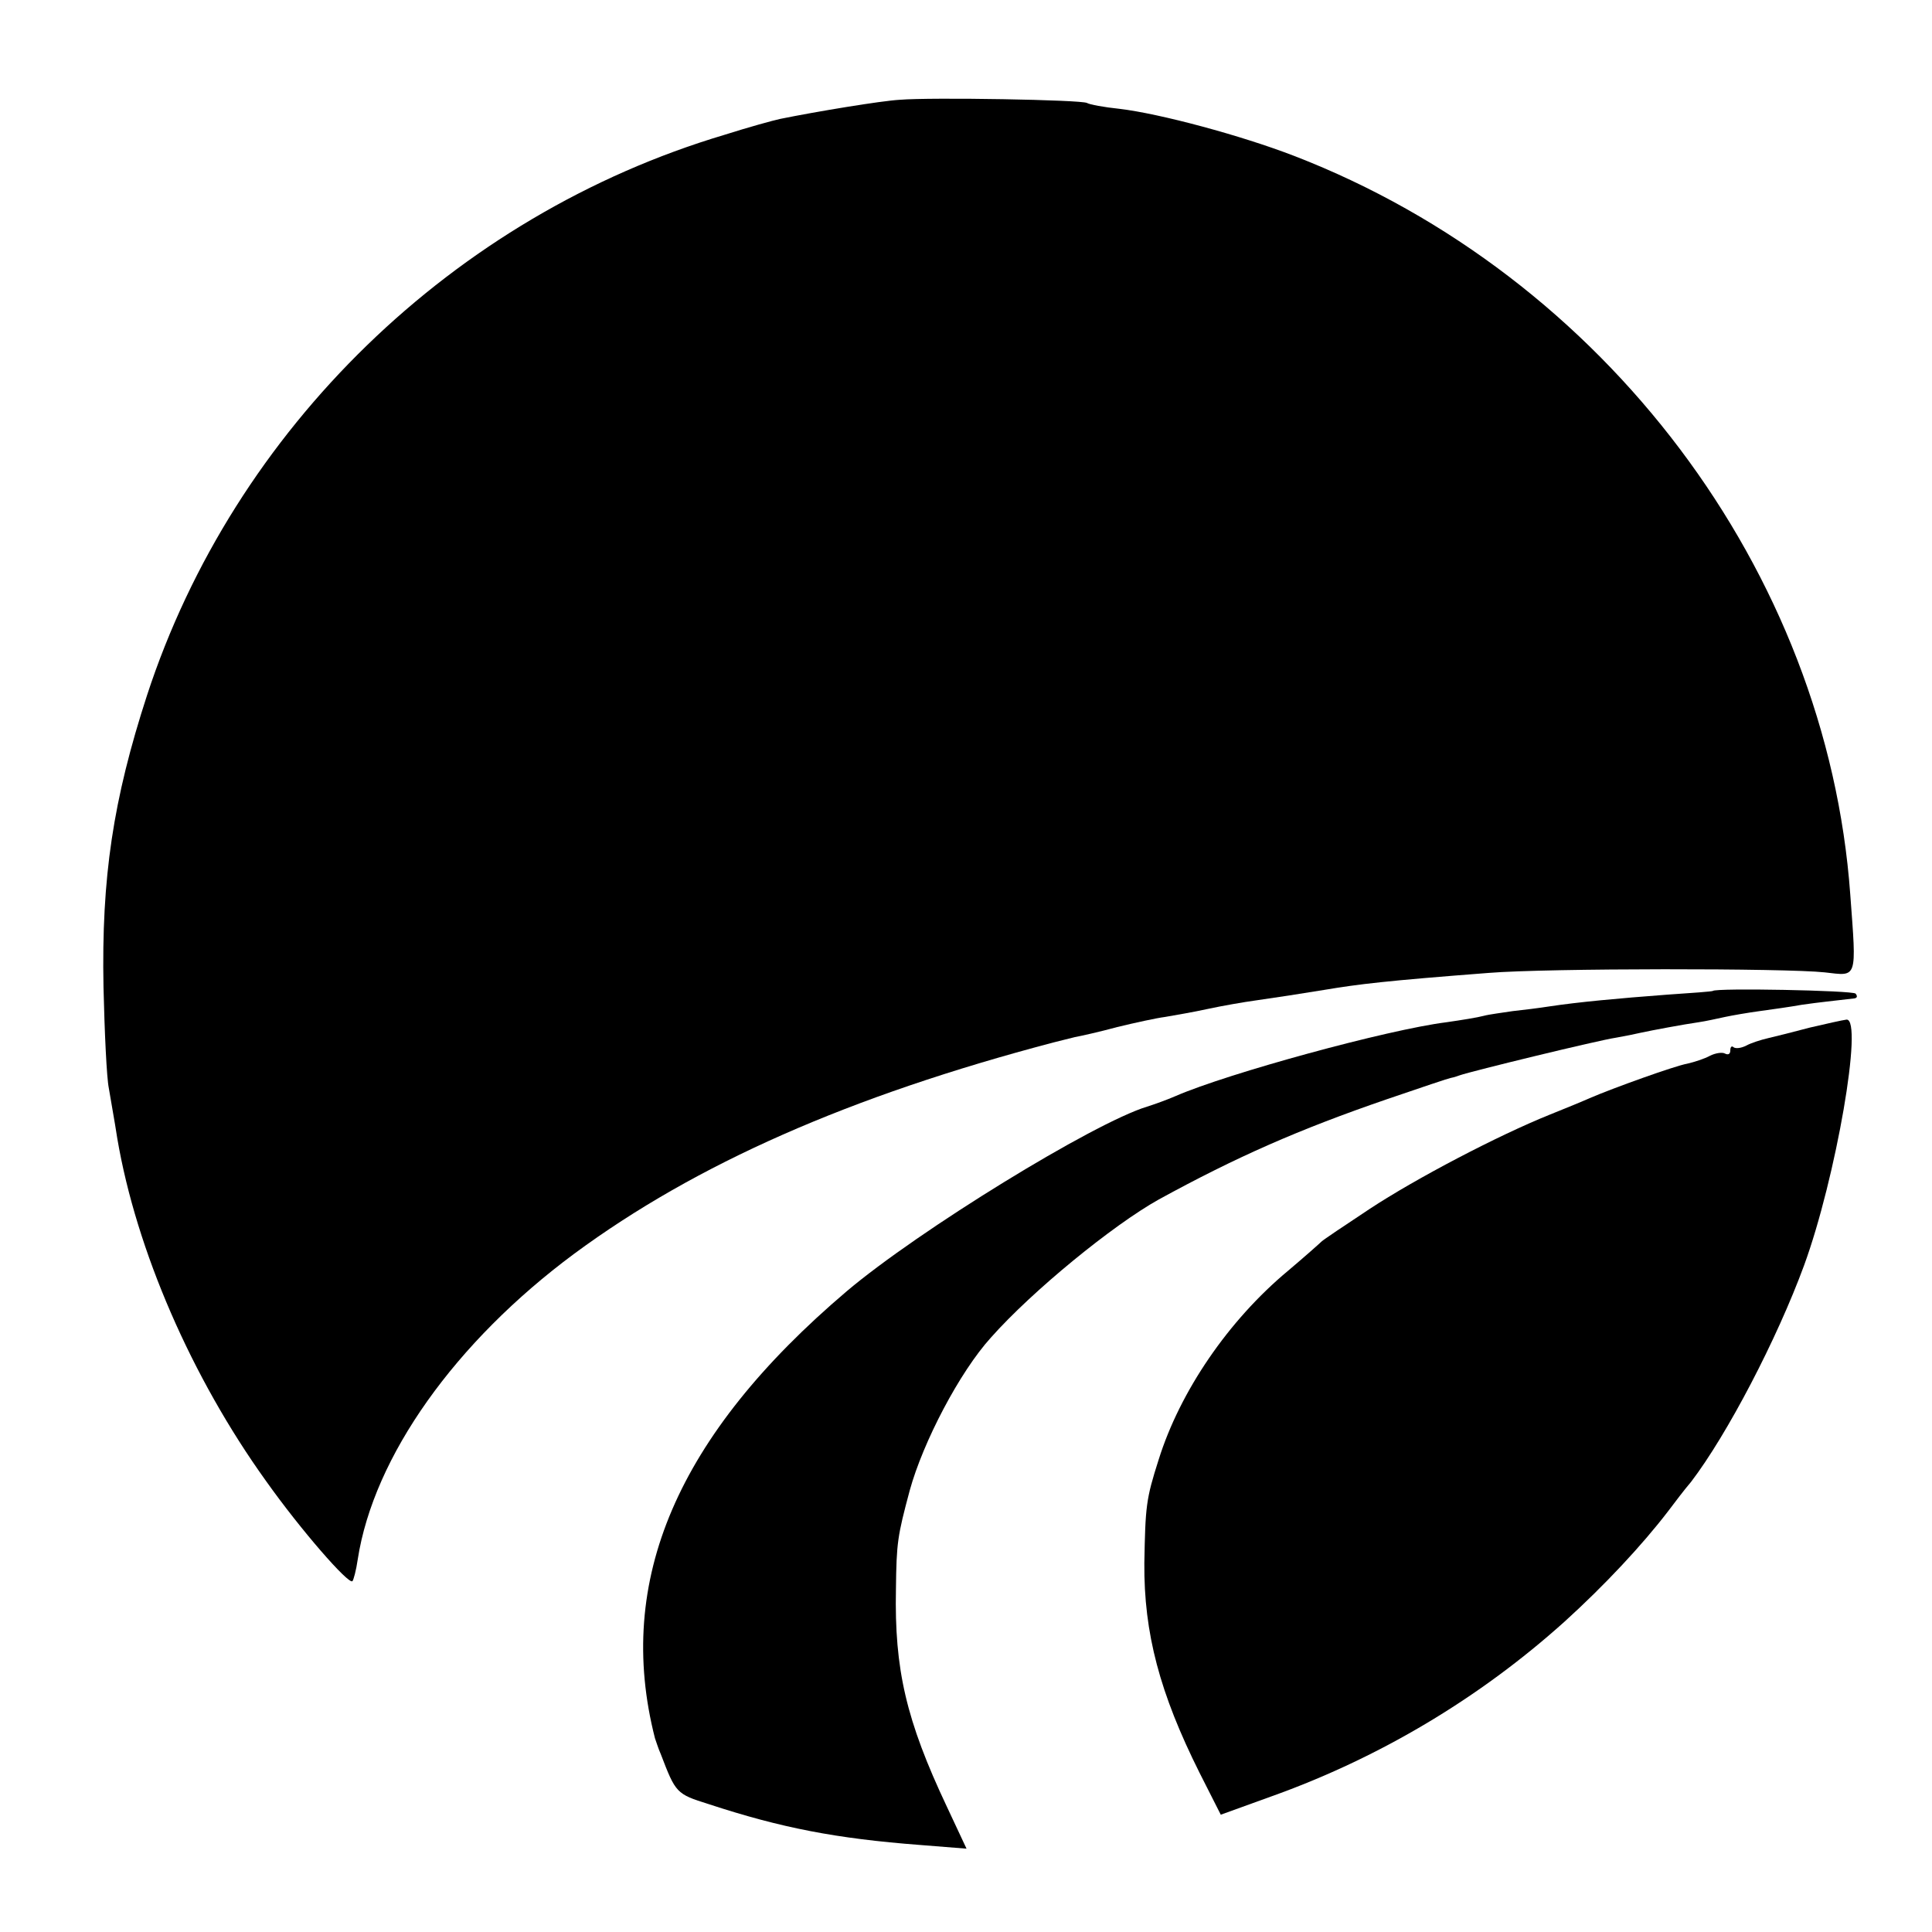
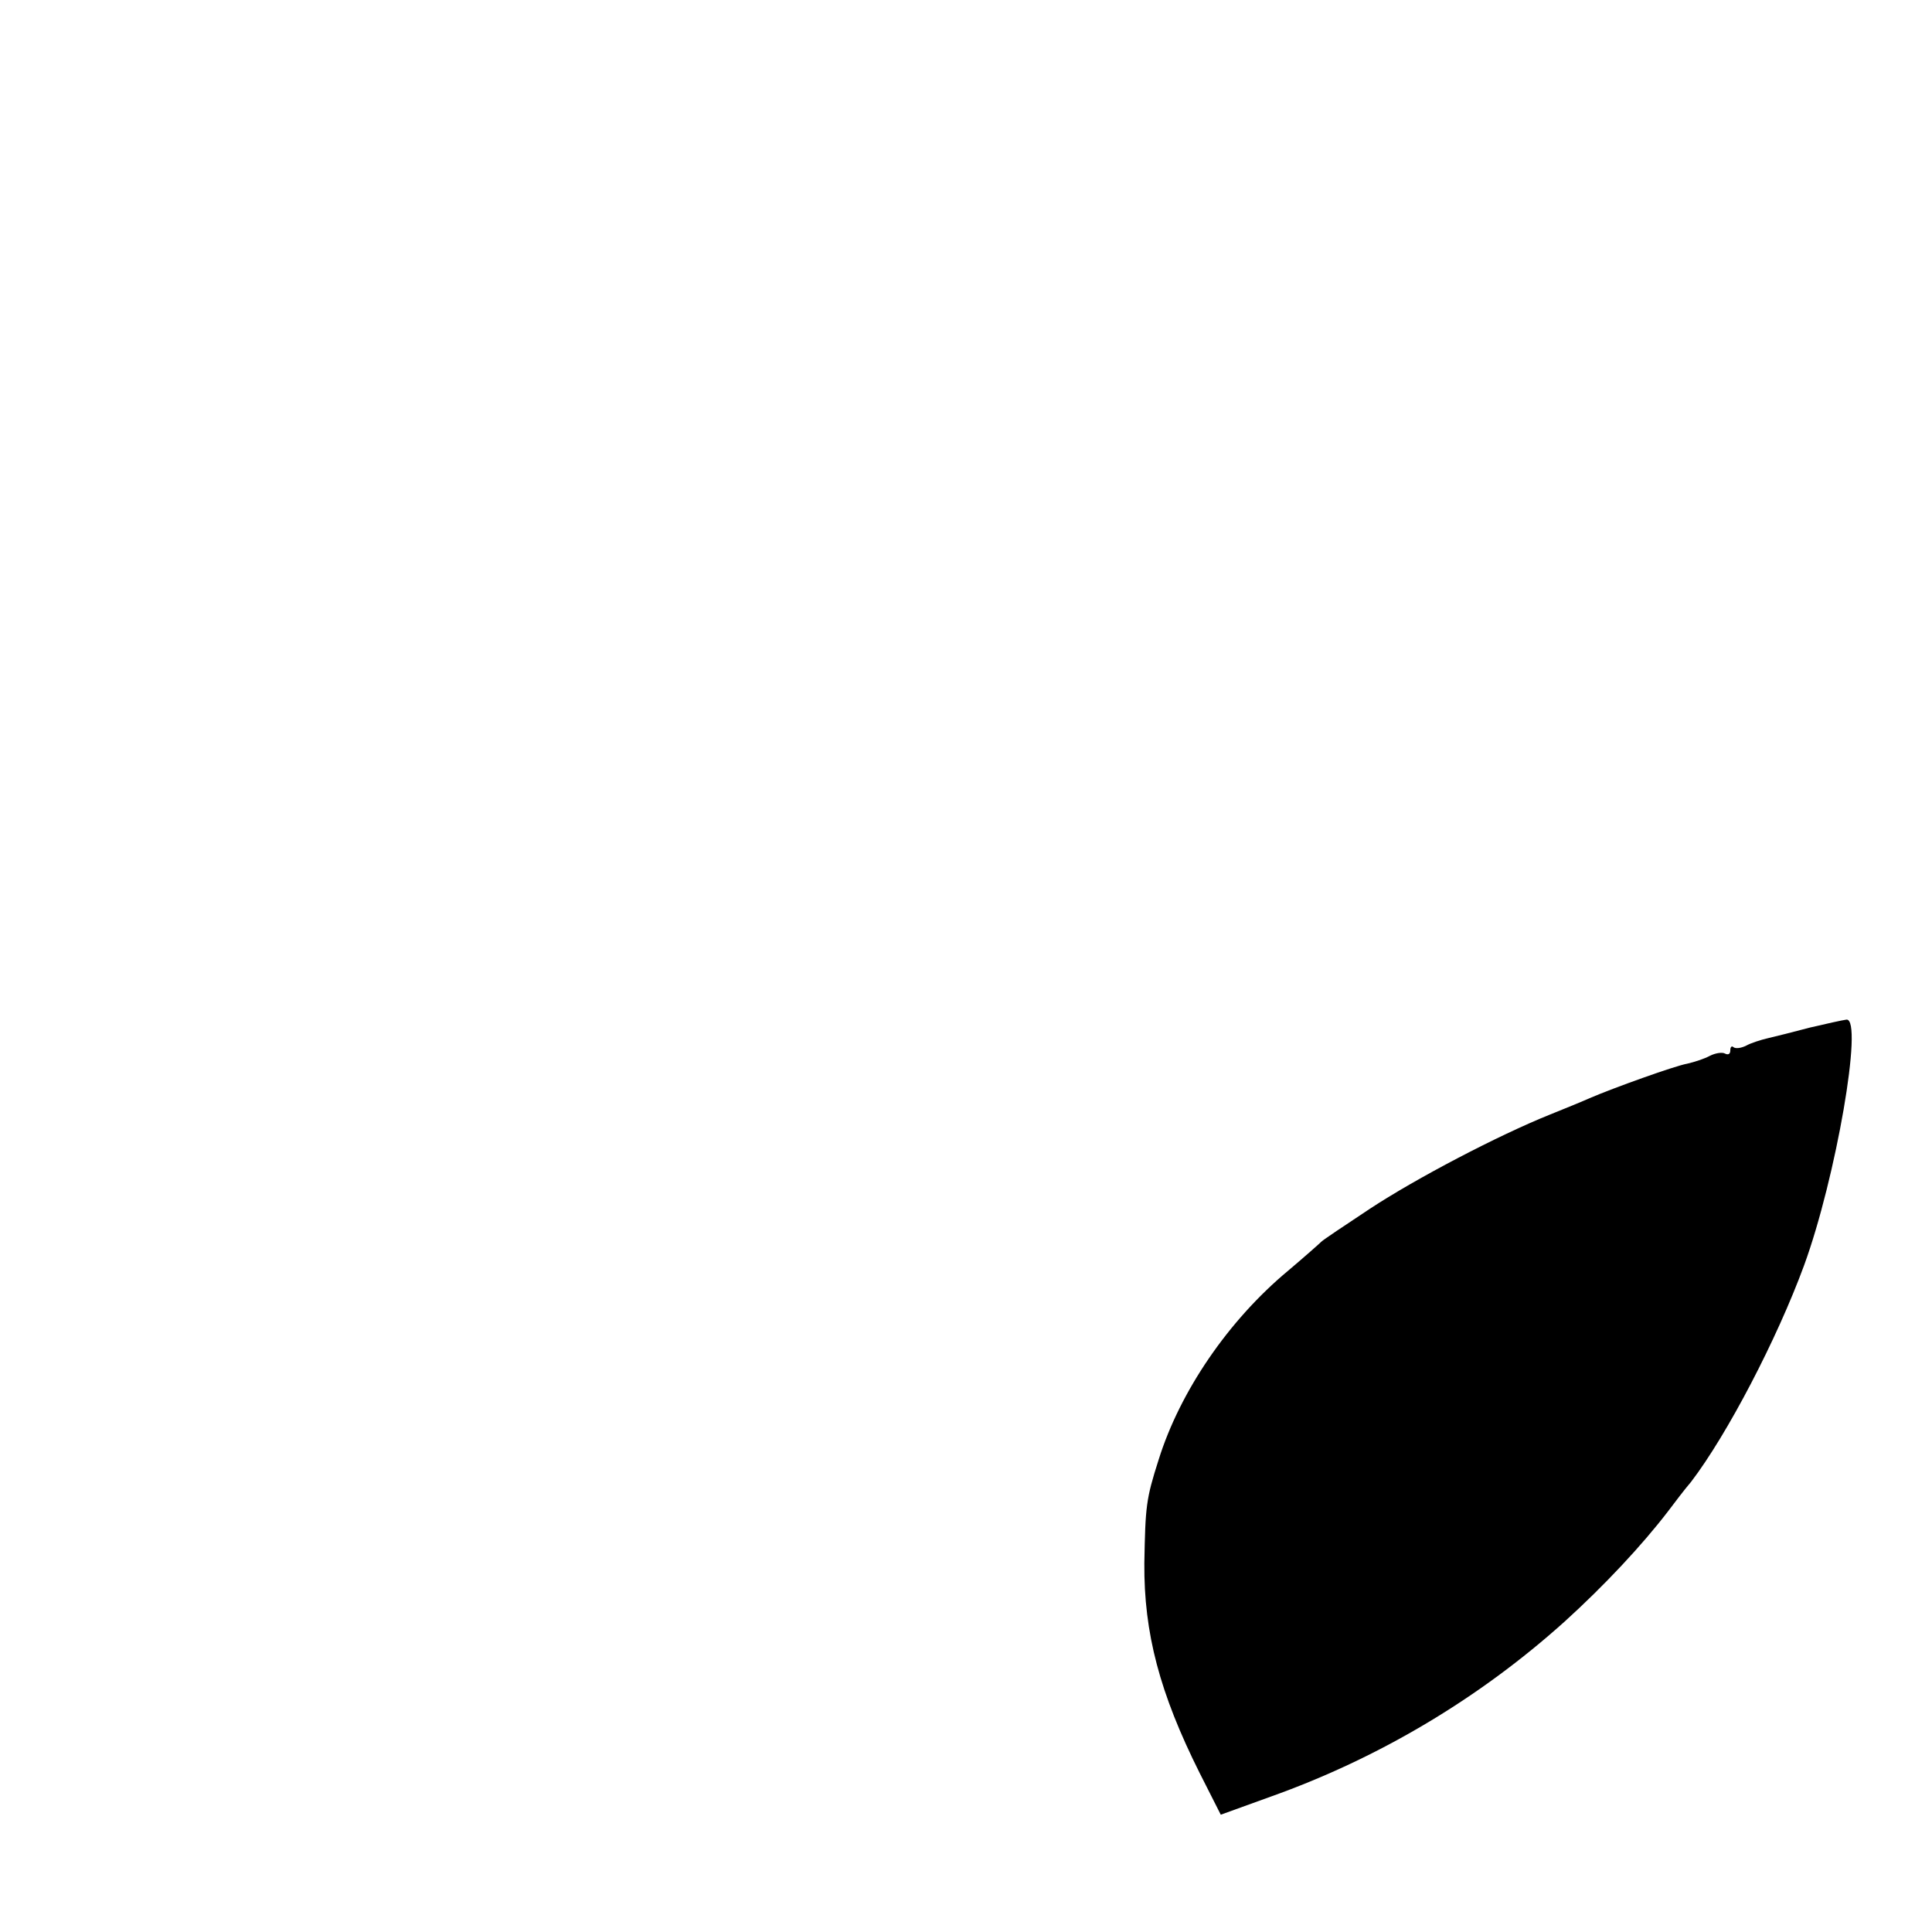
<svg xmlns="http://www.w3.org/2000/svg" version="1.0" width="364pt" height="364pt" viewBox="0 0 364 364" preserveAspectRatio="xMidYMid meet">
  <g transform="translate(0,364) scale(0.1,-0.1)" fill="#000000" stroke="none">
-     <path d="M1695 3452 c-35 -2 -156 -22 -225 -36 -14 -3 -61 -16 -105 -30 -510 -152 -924 -554 -1088 -1056 -64 -197 -86 -343 -82 -550 2 -85 6 -171 10 -190 3 -19 11 -62 16 -95 36 -211 140 -450 280 -645 66 -93 156 -196 163 -189 2 2 7 20 10 41 30 194 184 410 408 576 229 169 519 297 903 398 11 3 29 7 40 10 11 2 47 10 80 19 33 8 74 17 90 19 17 3 53 9 80 15 28 6 68 13 90 16 42 6 81 12 130 20 66 11 115 17 310 32 110 9 560 9 633 1 62 -7 60 -15 48 147 -44 609 -463 1165 -1047 1391 -101 39 -254 80 -330 89 -29 3 -56 8 -61 11 -10 6 -294 11 -353 6z" />
-     <path d="M3227 1773 c-1 -1 -40 -4 -86 -7 -93 -7 -168 -14 -221 -22 -19 -3 -51 -7 -70 -9 -19 -3 -44 -6 -55 -9 -11 -3 -42 -8 -70 -12 -111 -14 -411 -96 -510 -139 -16 -7 -41 -16 -54 -20 -101 -31 -430 -233 -566 -348 -319 -271 -437 -545 -361 -842 2 -5 6 -19 11 -30 28 -73 29 -75 90 -94 137 -45 241 -65 398 -77 l88 -7 -37 79 c-77 163 -99 259 -96 410 1 88 3 100 26 186 25 91 94 223 153 288 78 88 230 212 316 260 146 80 264 132 430 189 64 22 118 40 120 40 1 0 9 2 17 5 23 8 261 66 295 71 17 3 37 7 45 9 23 5 82 16 110 20 14 2 36 7 50 10 14 3 43 8 65 11 22 3 58 8 80 12 35 5 57 7 99 12 5 1 6 4 2 9 -6 6 -264 11 -269 5z" />
    <path d="M3410 1704 c-30 -8 -66 -17 -79 -20 -13 -3 -32 -9 -41 -14 -10 -5 -20 -6 -24 -3 -3 3 -6 1 -6 -6 0 -7 -4 -9 -10 -6 -5 3 -18 1 -28 -4 -11 -6 -30 -12 -43 -15 -23 -4 -140 -46 -184 -65 -11 -5 -45 -19 -75 -31 -97 -39 -252 -120 -340 -178 -47 -31 -87 -58 -90 -61 -3 -3 -31 -28 -63 -55 -113 -94 -204 -228 -244 -356 -24 -75 -25 -88 -27 -195 -1 -132 29 -245 104 -395 l40 -79 94 34 c205 73 394 186 554 330 75 68 146 144 195 208 12 16 31 41 43 55 68 89 162 269 213 408 60 164 112 465 80 463 -8 -1 -39 -8 -69 -15z" />
  </g>
</svg>